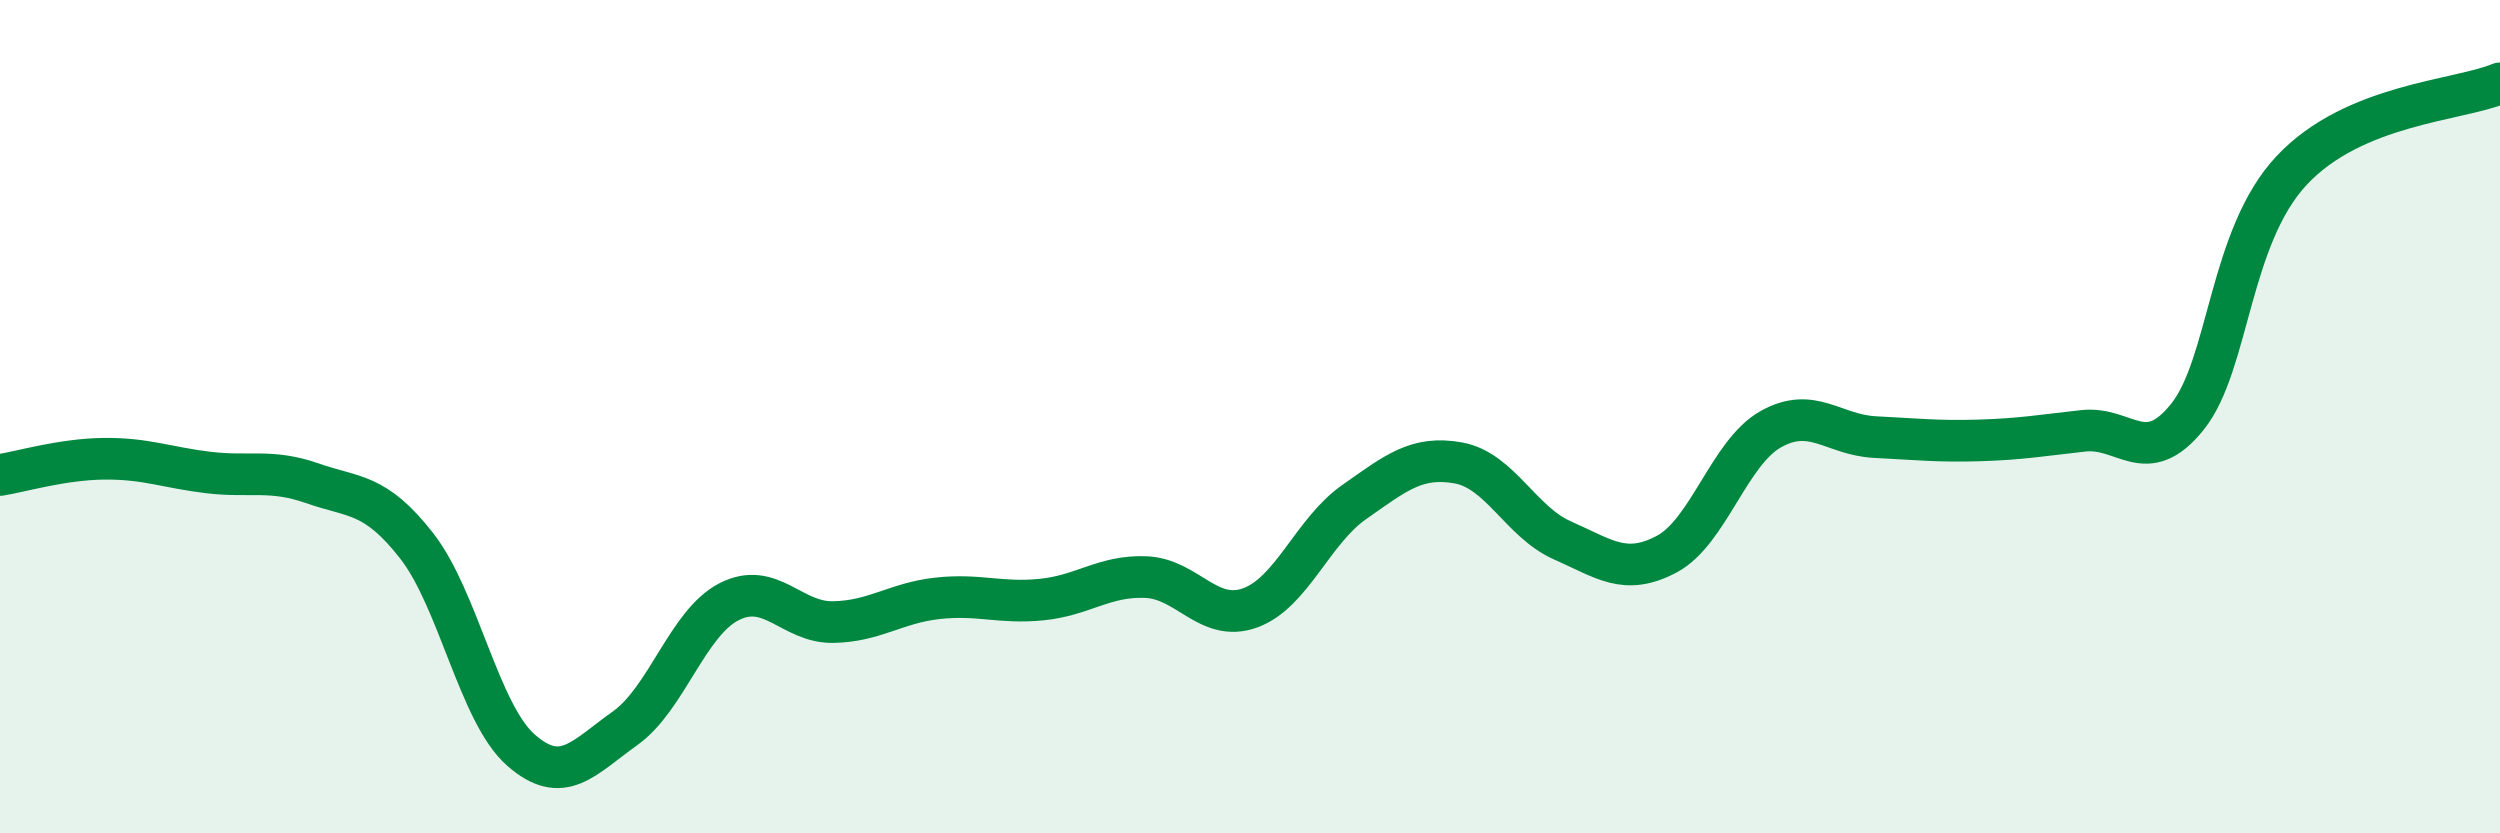
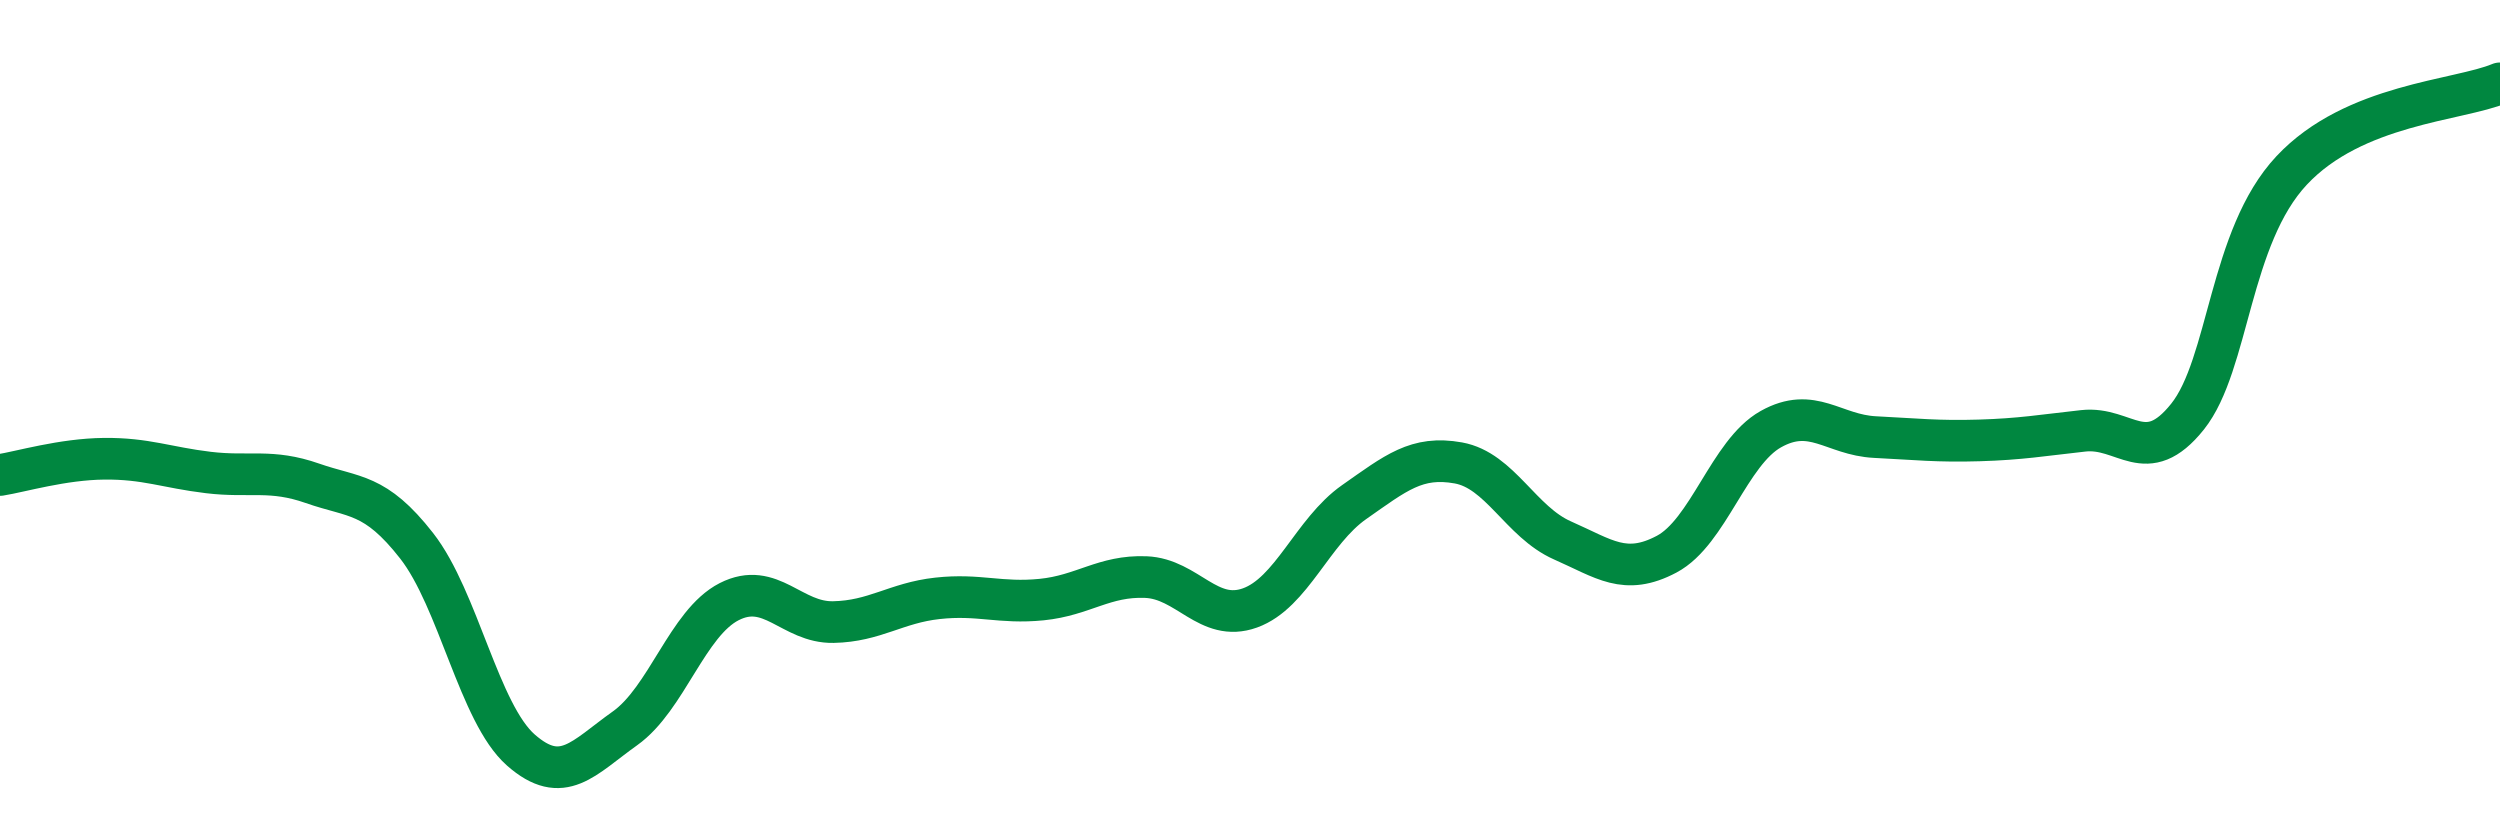
<svg xmlns="http://www.w3.org/2000/svg" width="60" height="20" viewBox="0 0 60 20">
-   <path d="M 0,11.4 C 0.5,11.32 1.5,11.02 2.5,11.01 C 3.5,11 4,11.22 5,11.34 C 6,11.46 6.5,11.25 7.5,11.6 C 8.5,11.95 9,11.82 10,13.1 C 11,14.38 11.5,17.12 12.5,18 C 13.5,18.88 14,18.19 15,17.48 C 16,16.77 16.5,14.95 17.5,14.44 C 18.5,13.93 19,14.95 20,14.93 C 21,14.91 21.5,14.47 22.5,14.36 C 23.5,14.25 24,14.49 25,14.39 C 26,14.29 26.5,13.81 27.5,13.85 C 28.5,13.89 29,14.95 30,14.59 C 31,14.23 31.5,12.75 32.5,12.05 C 33.5,11.35 34,10.93 35,11.11 C 36,11.29 36.5,12.53 37.5,12.97 C 38.5,13.41 39,13.83 40,13.3 C 41,12.77 41.5,10.86 42.5,10.3 C 43.5,9.74 44,10.44 45,10.49 C 46,10.54 46.5,10.6 47.5,10.57 C 48.5,10.54 49,10.45 50,10.34 C 51,10.23 51.5,11.25 52.5,10 C 53.5,8.75 53.5,5.69 55,4.09 C 56.5,2.49 59,2.42 60,2L60 20L0 20Z" fill="#008740" opacity="0.1" stroke-linecap="round" stroke-linejoin="round" />
  <path d="M 0,11.4 C 0.5,11.32 1.5,11.02 2.5,11.01 C 3.5,11 4,11.22 5,11.34 C 6,11.46 6.5,11.25 7.5,11.6 C 8.5,11.95 9,11.82 10,13.1 C 11,14.38 11.5,17.12 12.5,18 C 13.5,18.88 14,18.19 15,17.48 C 16,16.77 16.5,14.95 17.5,14.44 C 18.5,13.93 19,14.95 20,14.93 C 21,14.91 21.5,14.47 22.5,14.36 C 23.5,14.25 24,14.49 25,14.39 C 26,14.29 26.5,13.81 27.5,13.85 C 28.5,13.89 29,14.95 30,14.59 C 31,14.23 31.5,12.75 32.5,12.05 C 33.5,11.35 34,10.93 35,11.11 C 36,11.29 36.5,12.53 37.5,12.97 C 38.5,13.41 39,13.83 40,13.3 C 41,12.77 41.5,10.86 42.5,10.3 C 43.5,9.74 44,10.44 45,10.49 C 46,10.54 46.5,10.6 47.5,10.57 C 48.5,10.54 49,10.45 50,10.34 C 51,10.23 51.5,11.25 52.5,10 C 53.5,8.75 53.5,5.69 55,4.09 C 56.5,2.49 59,2.42 60,2" stroke="#008740" stroke-width="1" fill="none" stroke-linecap="round" stroke-linejoin="round" />
</svg>